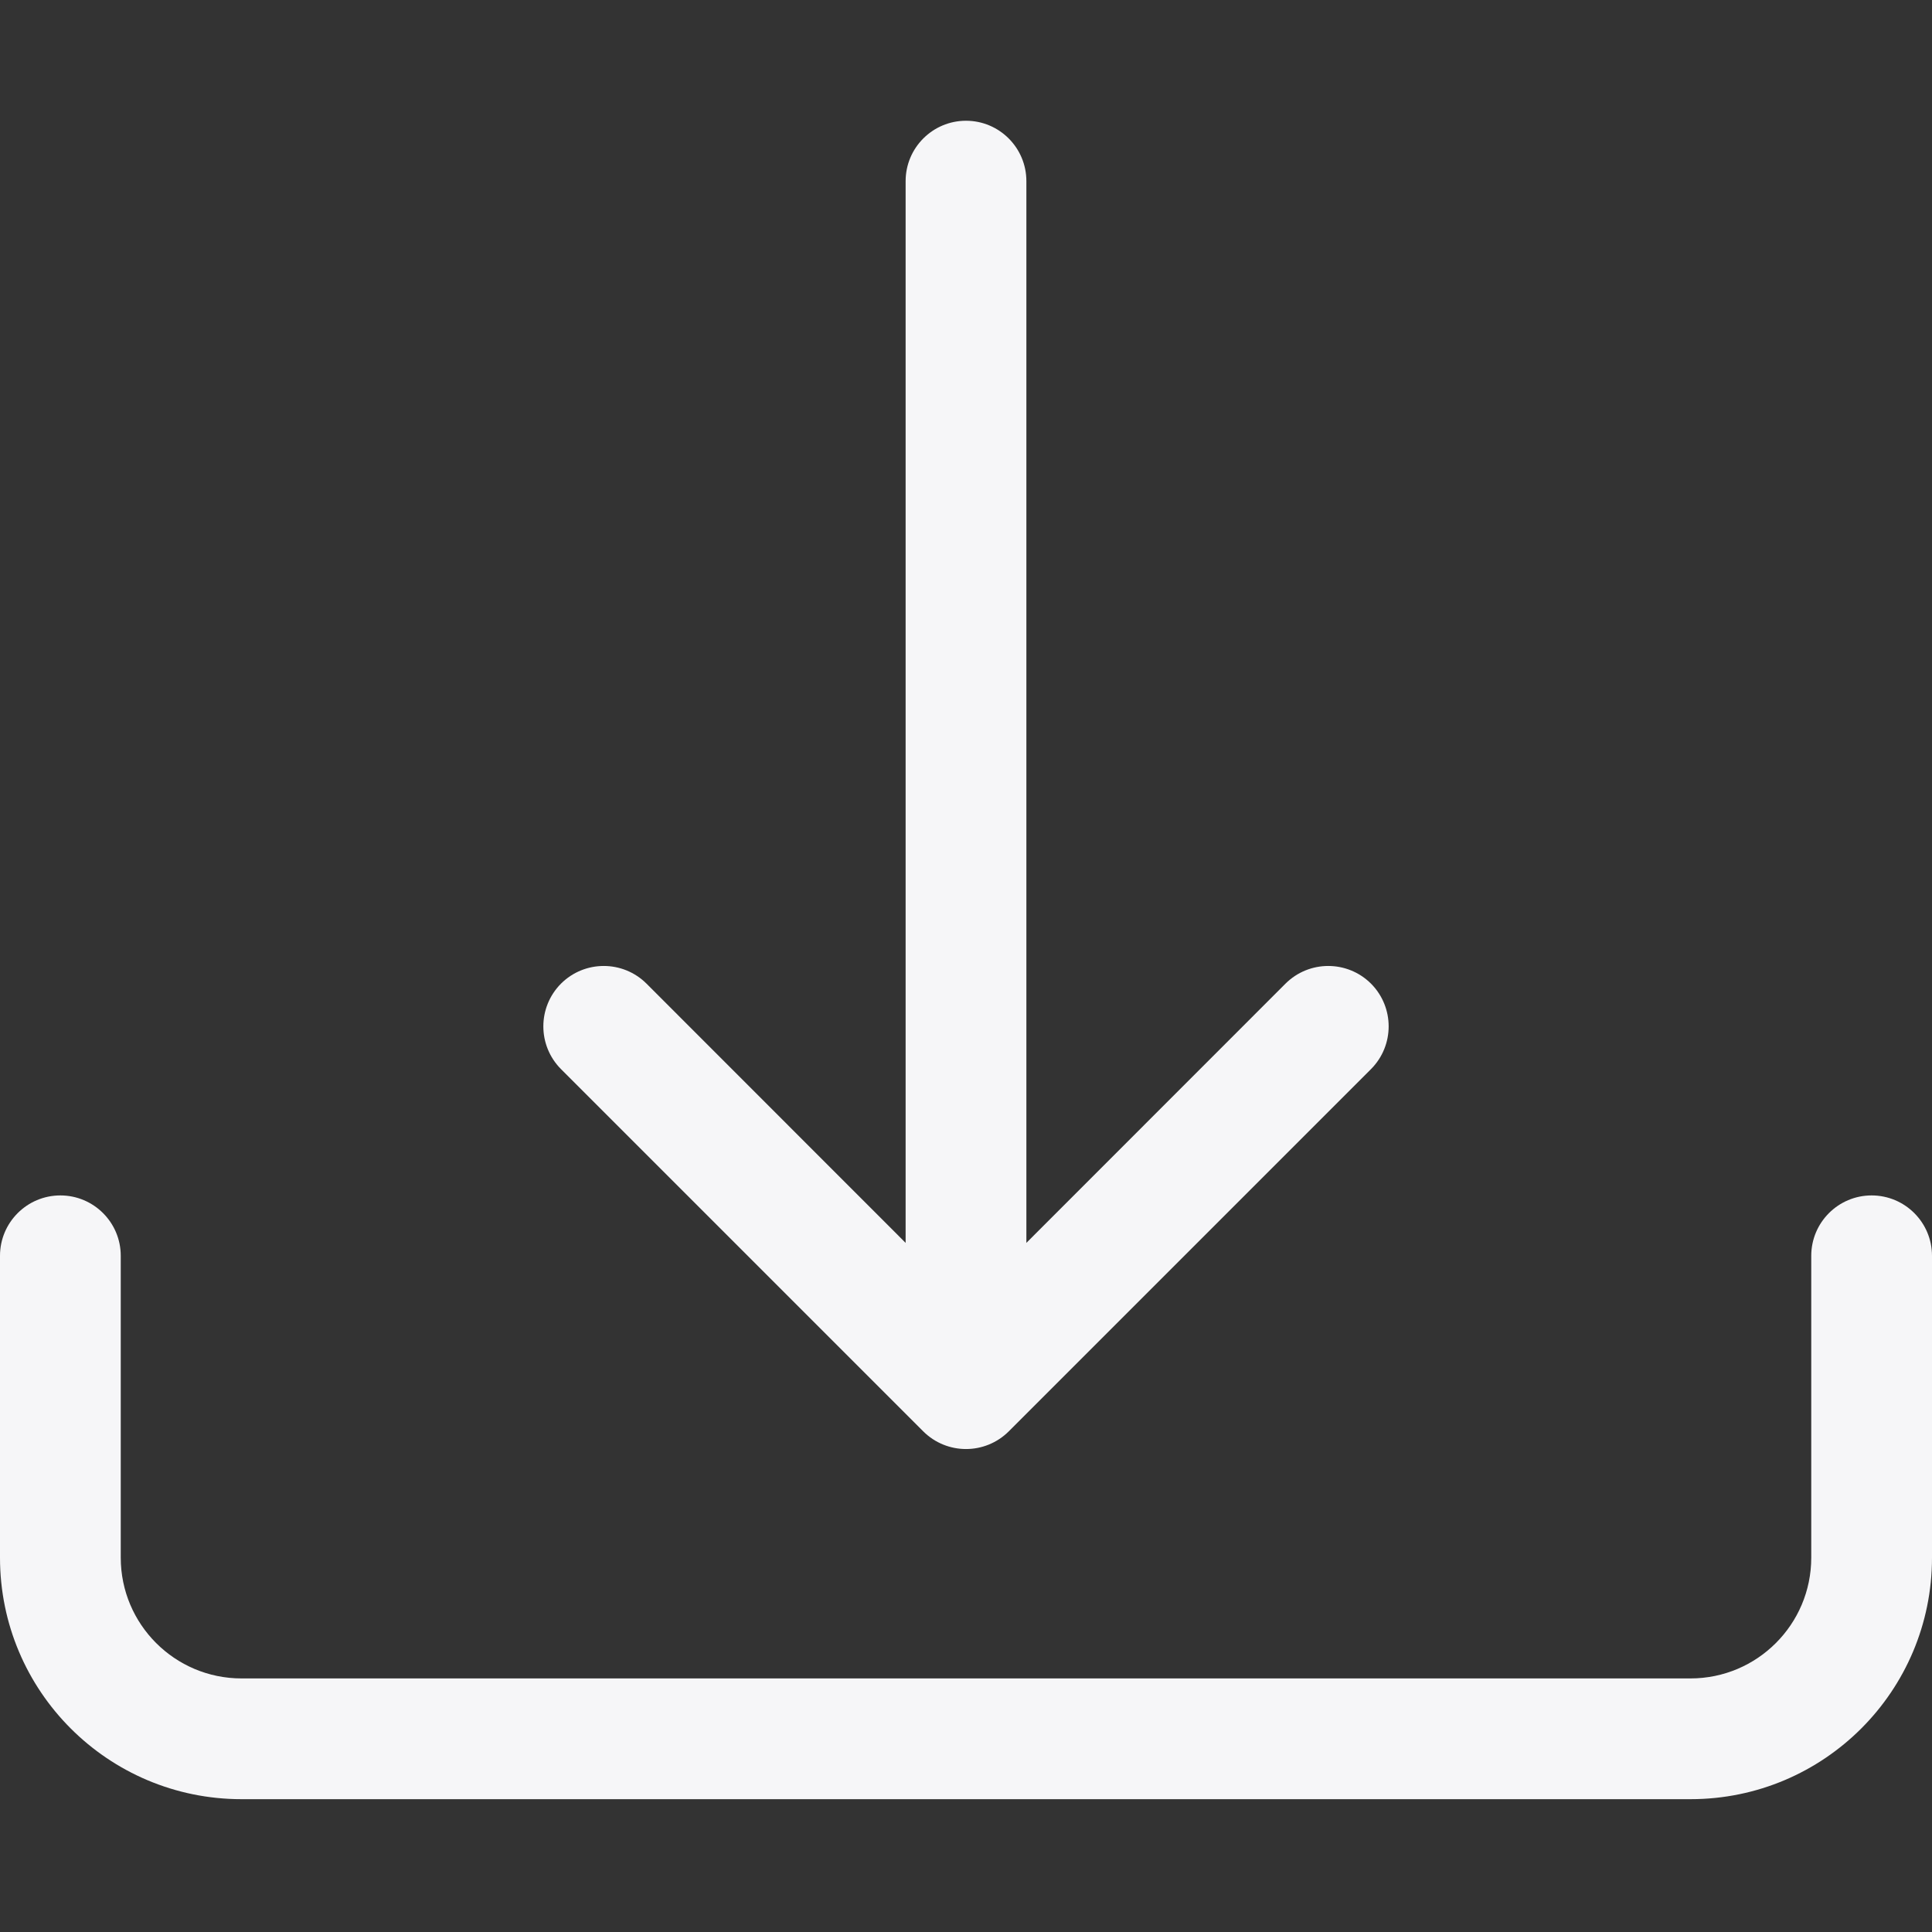
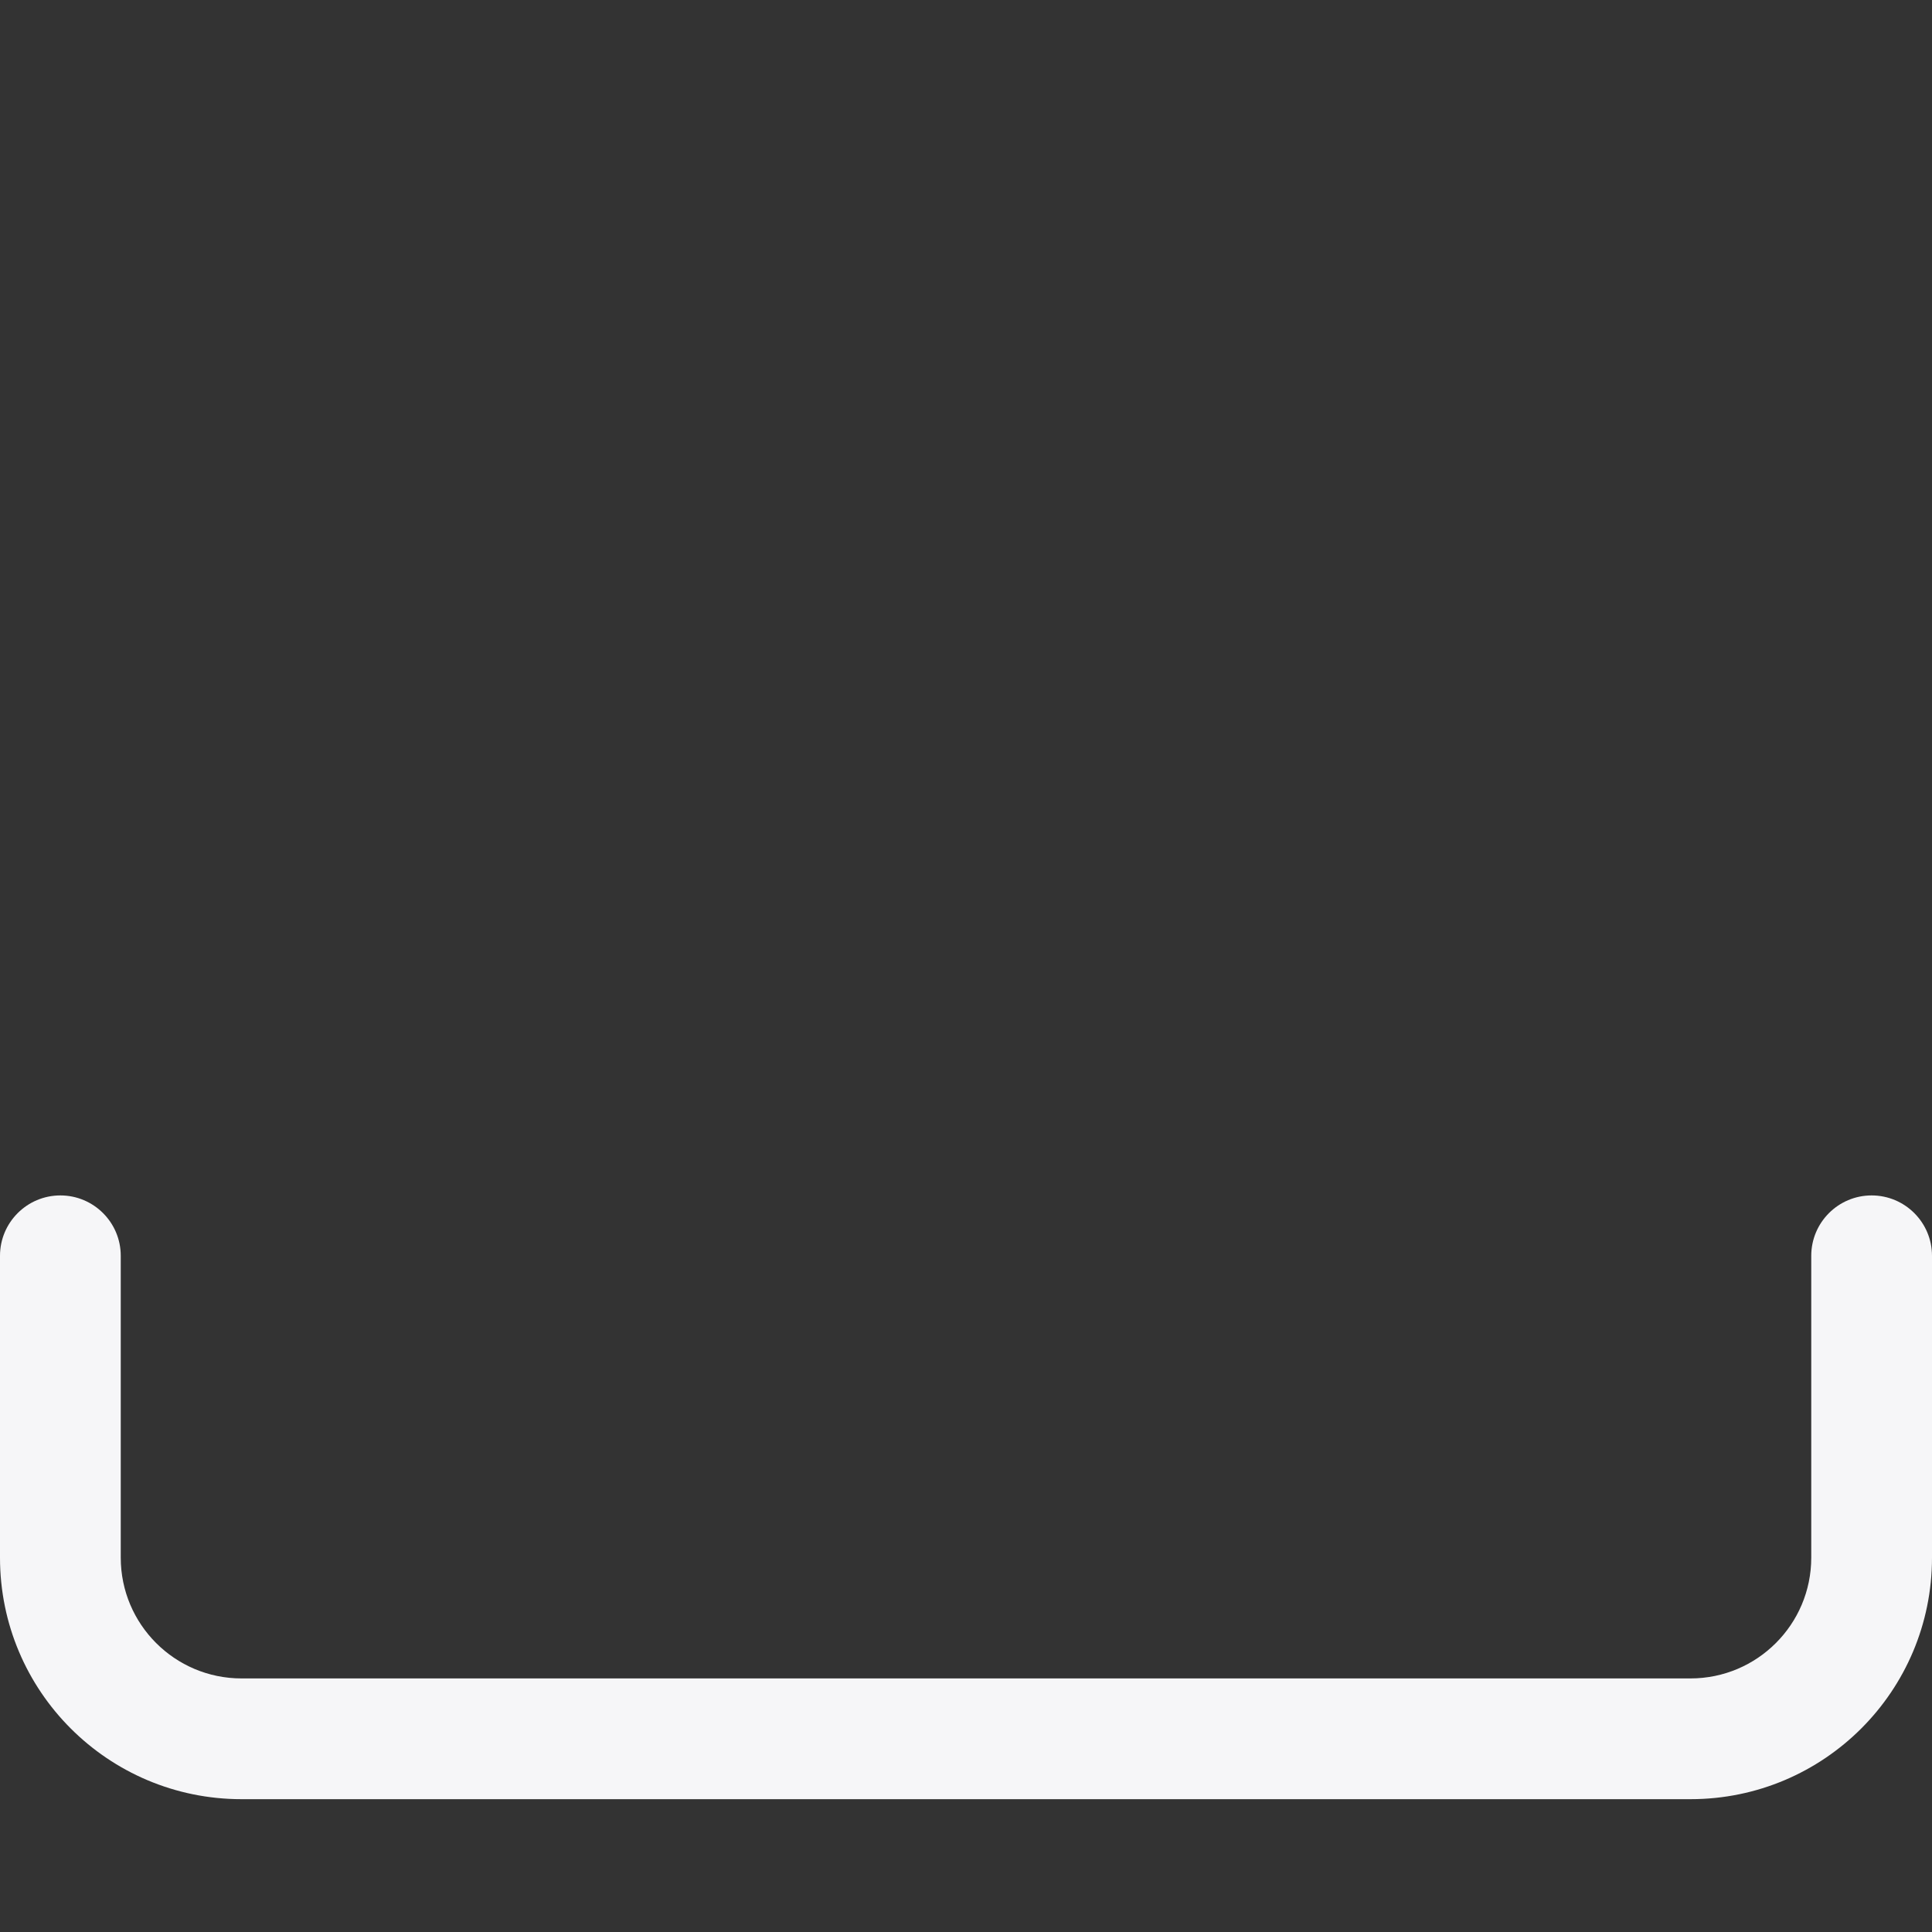
<svg xmlns="http://www.w3.org/2000/svg" width="16" height="16" viewBox="0 0 16 16" fill="none">
  <rect x="0" y="0" width="16" height="16" fill="#333333" stroke="none" />
  <path d="M0.5 9.9C0.776 9.9 1 10.124 1 10.4V12.9C1 13.452 1.448 13.9 2 13.9H14C14.552 13.9 15 13.452 15 12.9V10.4C15 10.124 15.224 9.9 15.5 9.9C15.776 9.9 16 10.124 16 10.4V12.9C16 14.005 15.105 14.9 14 14.9H2C0.895 14.9 0 14.005 0 12.9V10.4C0 10.124 0.224 9.9 0.5 9.9Z" fill="#F6F6F8" />
-   <path d="M7.646 11.854C7.842 12.049 8.158 12.049 8.354 11.854L11.354 8.854C11.549 8.658 11.549 8.342 11.354 8.146C11.158 7.951 10.842 7.951 10.646 8.146L8.5 10.293V1.5C8.5 1.224 8.276 1 8 1C7.724 1 7.5 1.224 7.5 1.5V10.293L5.354 8.146C5.158 7.951 4.842 7.951 4.646 8.146C4.451 8.342 4.451 8.658 4.646 8.854L7.646 11.854Z" fill="#F6F6F8" />
</svg>